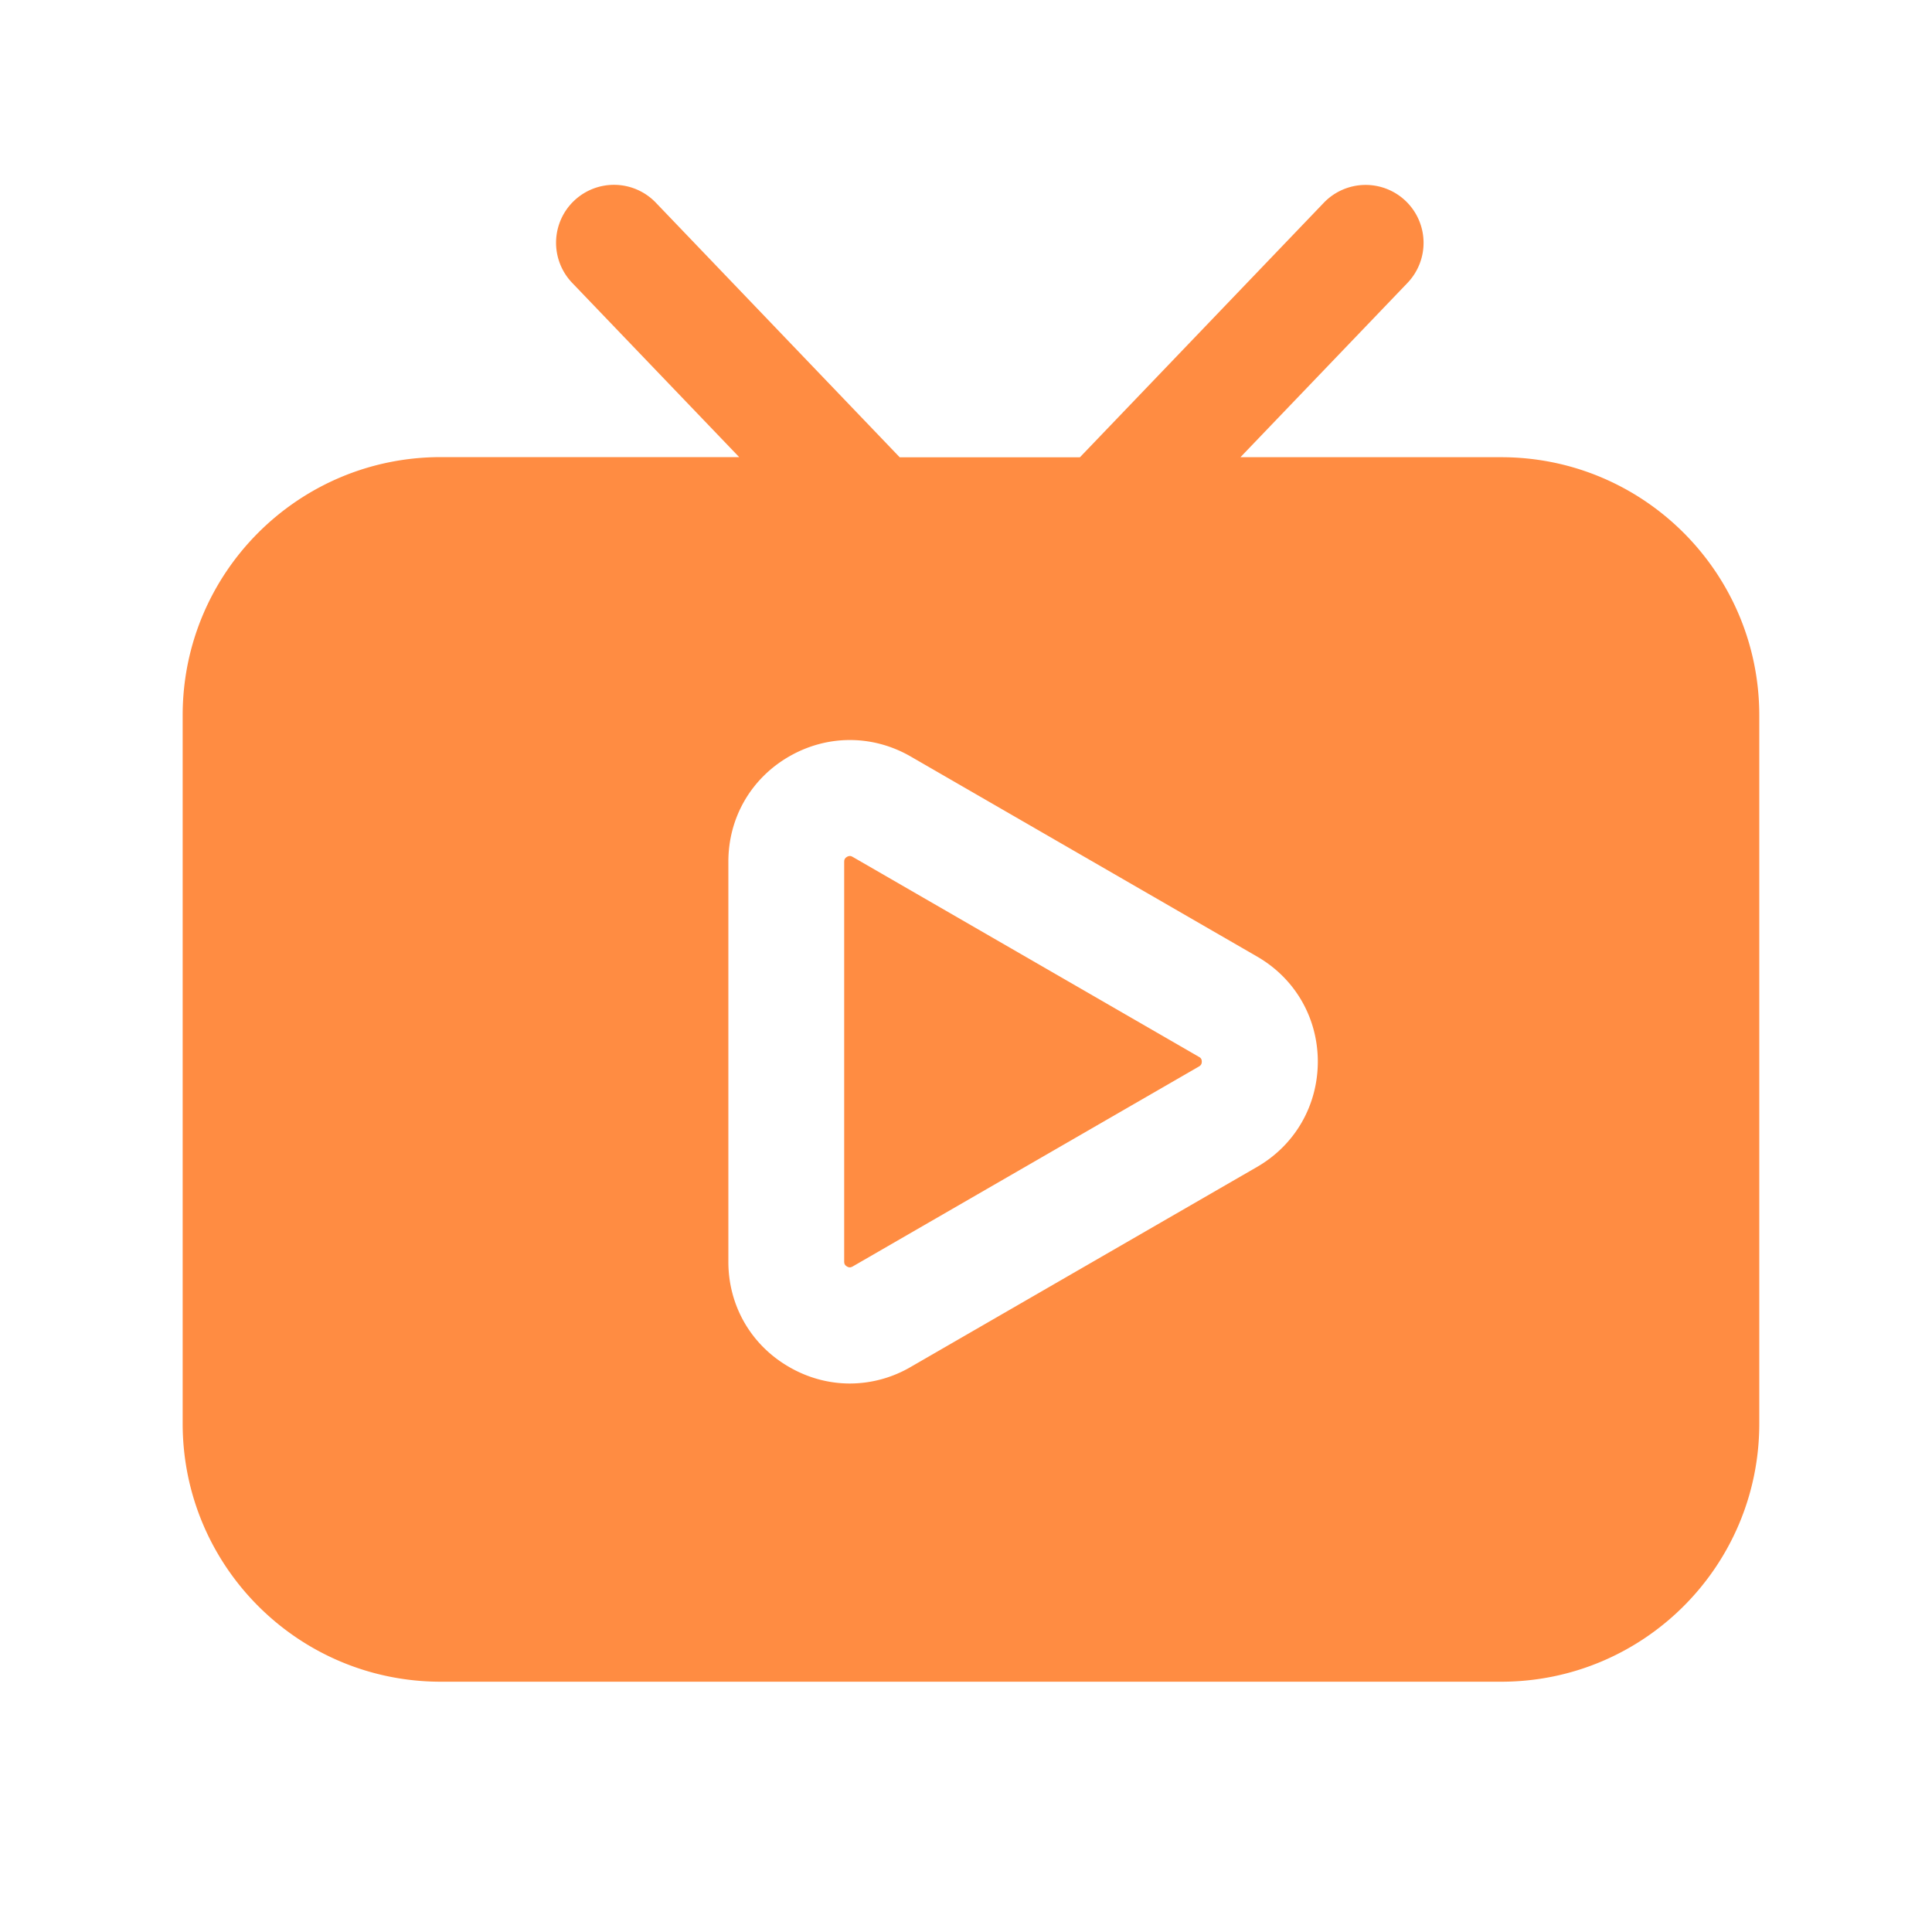
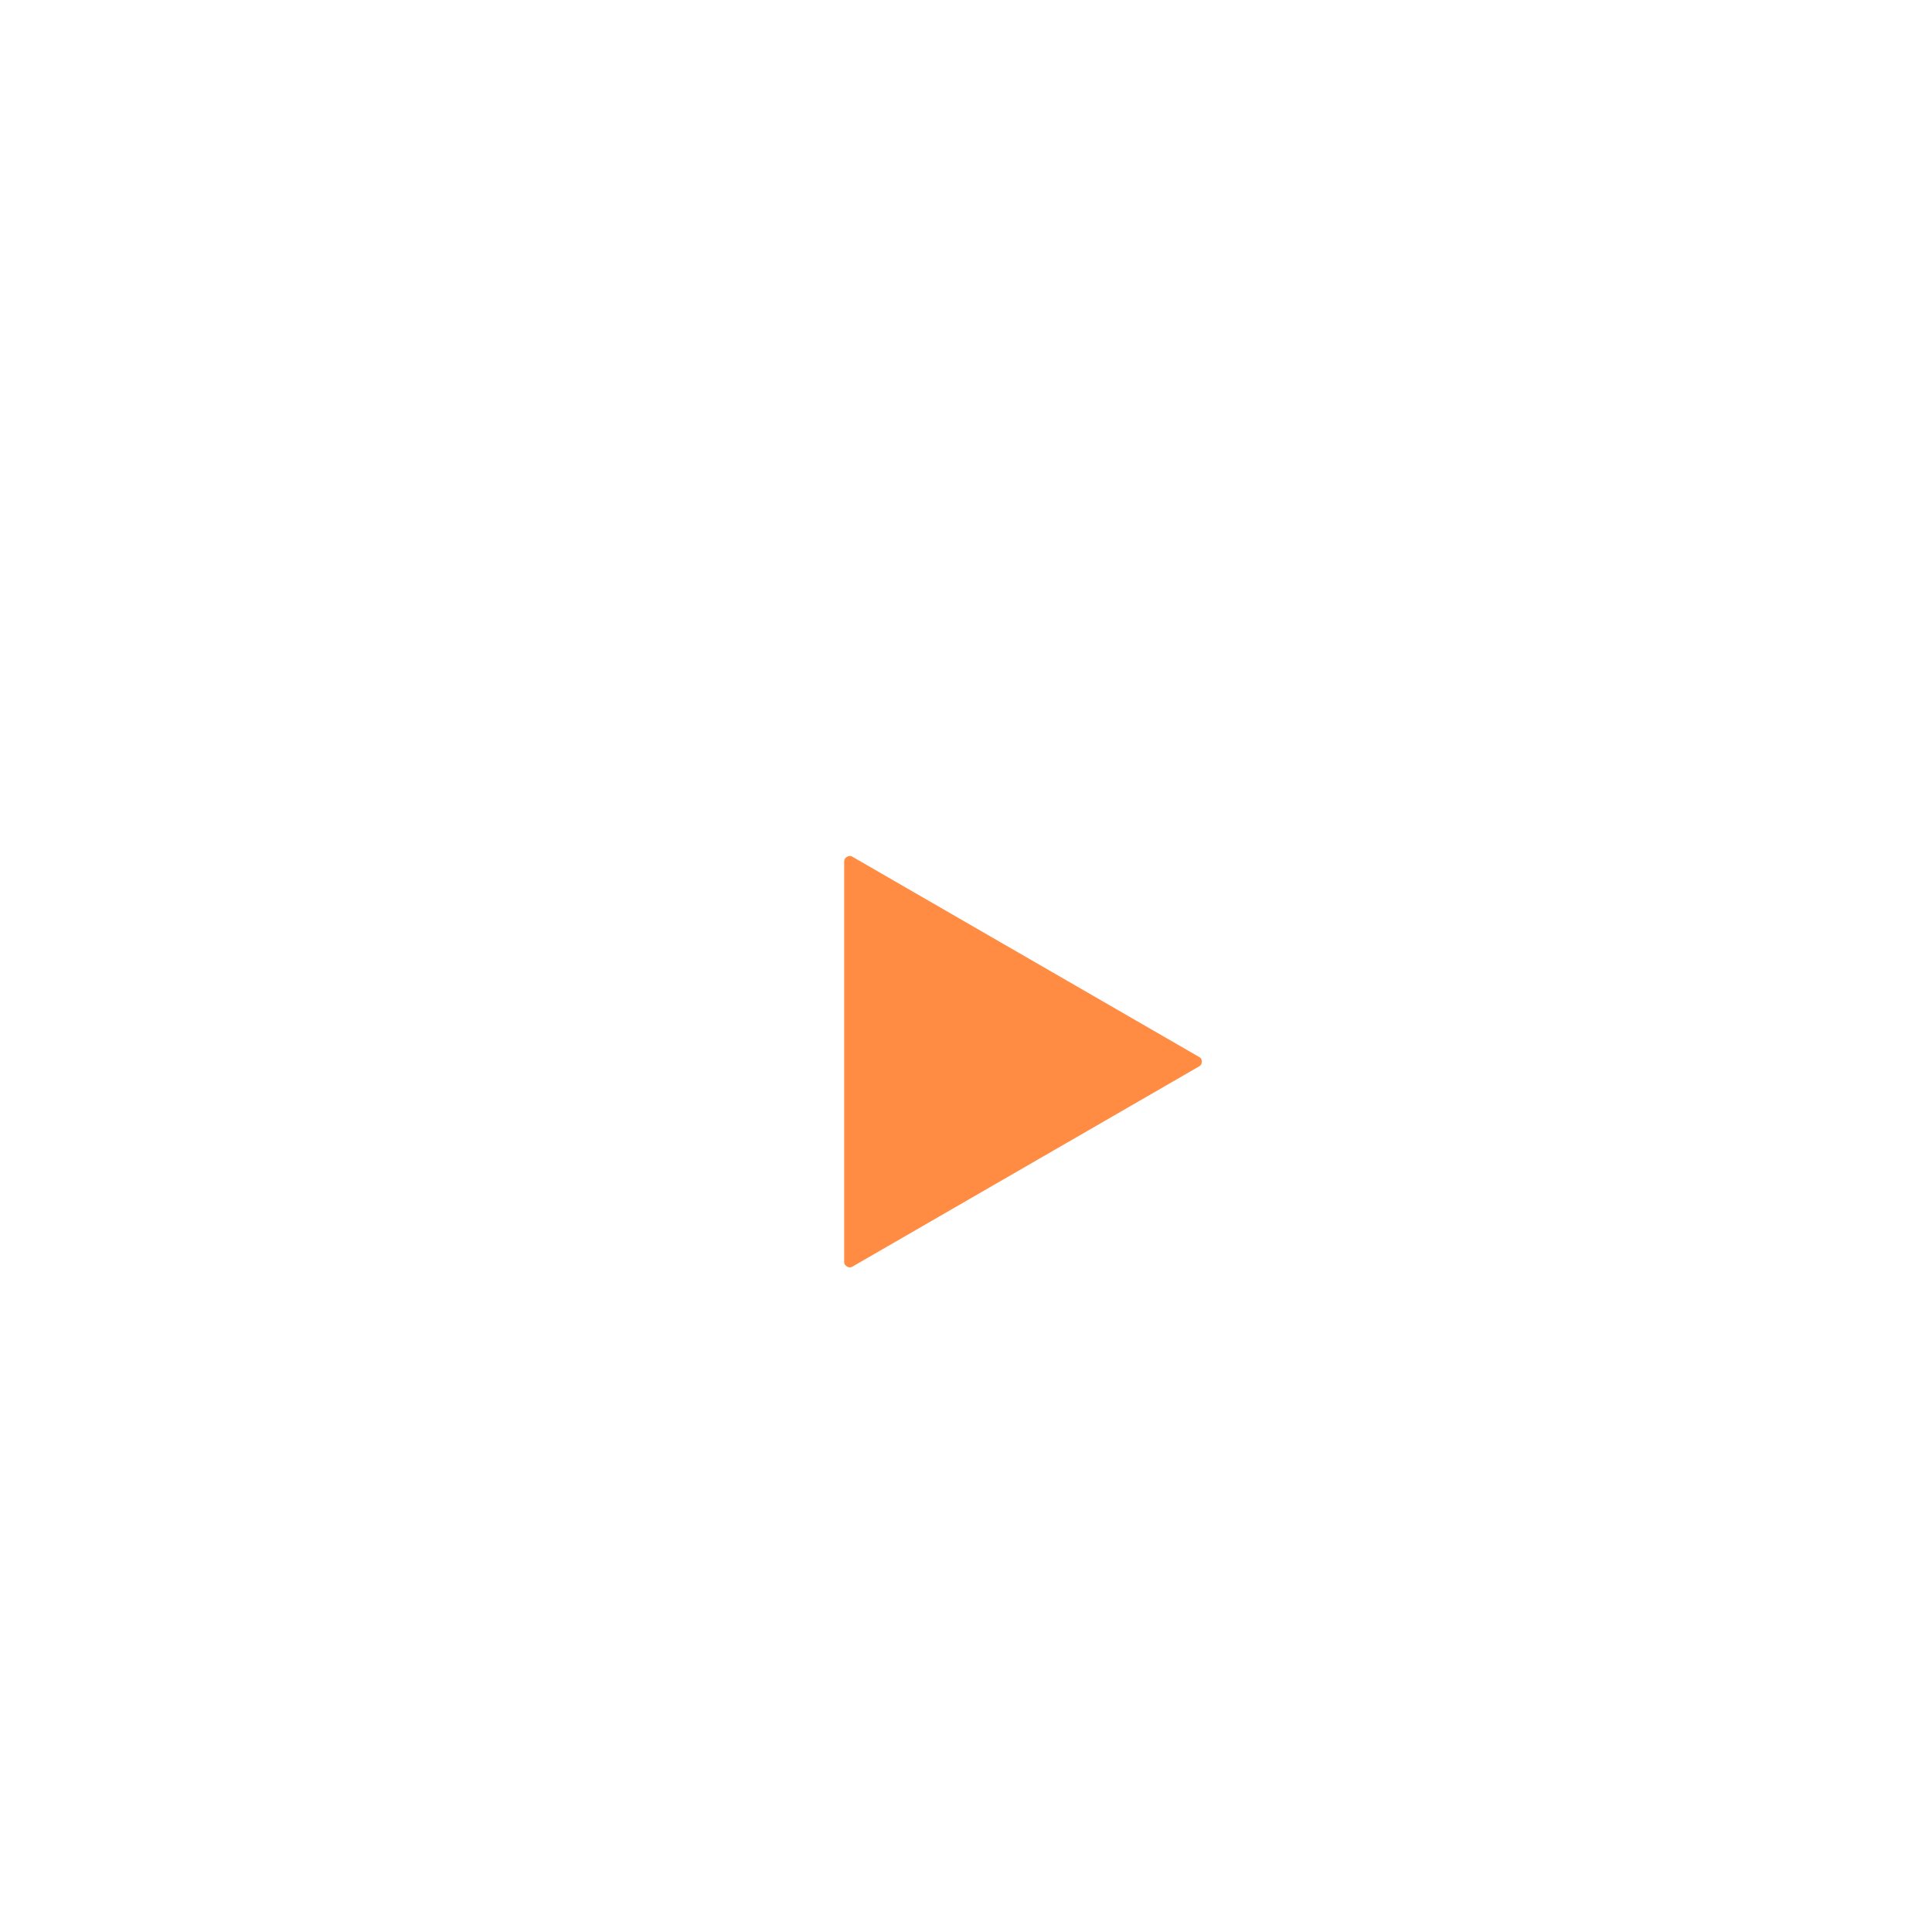
<svg xmlns="http://www.w3.org/2000/svg" t="1764650484807" class="icon" viewBox="0 0 1024 1024" version="1.1" p-id="11043" width="180" height="180">
-   <path d="M795.648 242.33h-138.189l88.525-92.365a30.72 30.72 0 0 0-0.922-43.418 30.72 30.72 0 0 0-43.418 0.922l-129.28 134.912H476.877L347.597 107.418a30.72 30.72 0 0 0-43.418-0.922 30.72 30.72 0 0 0-0.922 43.418l88.525 92.365H233.626c-75.571 0-136.806 61.235-136.806 136.806v375.45c0 75.571 61.235 136.806 136.806 136.806H795.648c75.571 0 136.806-61.235 136.806-136.806V379.187c0-75.571-61.235-136.858-136.806-136.858z m-129.382 376.166l-183.603 106.035a64.154 64.154 0 0 1-32.205 8.755c-11.059 0-22.118-2.918-32.205-8.755-20.173-11.622-32.205-32.461-32.205-55.757V456.704c0-23.296 12.032-44.134 32.205-55.757s44.237-11.622 64.41 0l183.603 106.035c20.173 11.622 32.205 32.512 32.205 55.757-0.051 23.245-12.083 44.134-32.205 55.757z" fill="#FF8C42" p-id="11044" />
  <path d="M635.494 560.179L451.891 454.144c-0.307-0.154-0.768-0.461-1.434-0.461-0.41 0-0.922 0.102-1.536 0.461-1.485 0.87-1.485 1.997-1.485 2.56v212.019c0 0.563 0 1.69 1.485 2.56 1.485 0.87 2.458 0.256 2.97 0l183.603-106.035c0.461-0.256 1.485-0.87 1.485-2.56 0-1.69-0.973-2.253-1.485-2.509z" fill="#FF8C42" p-id="11045" />
</svg>